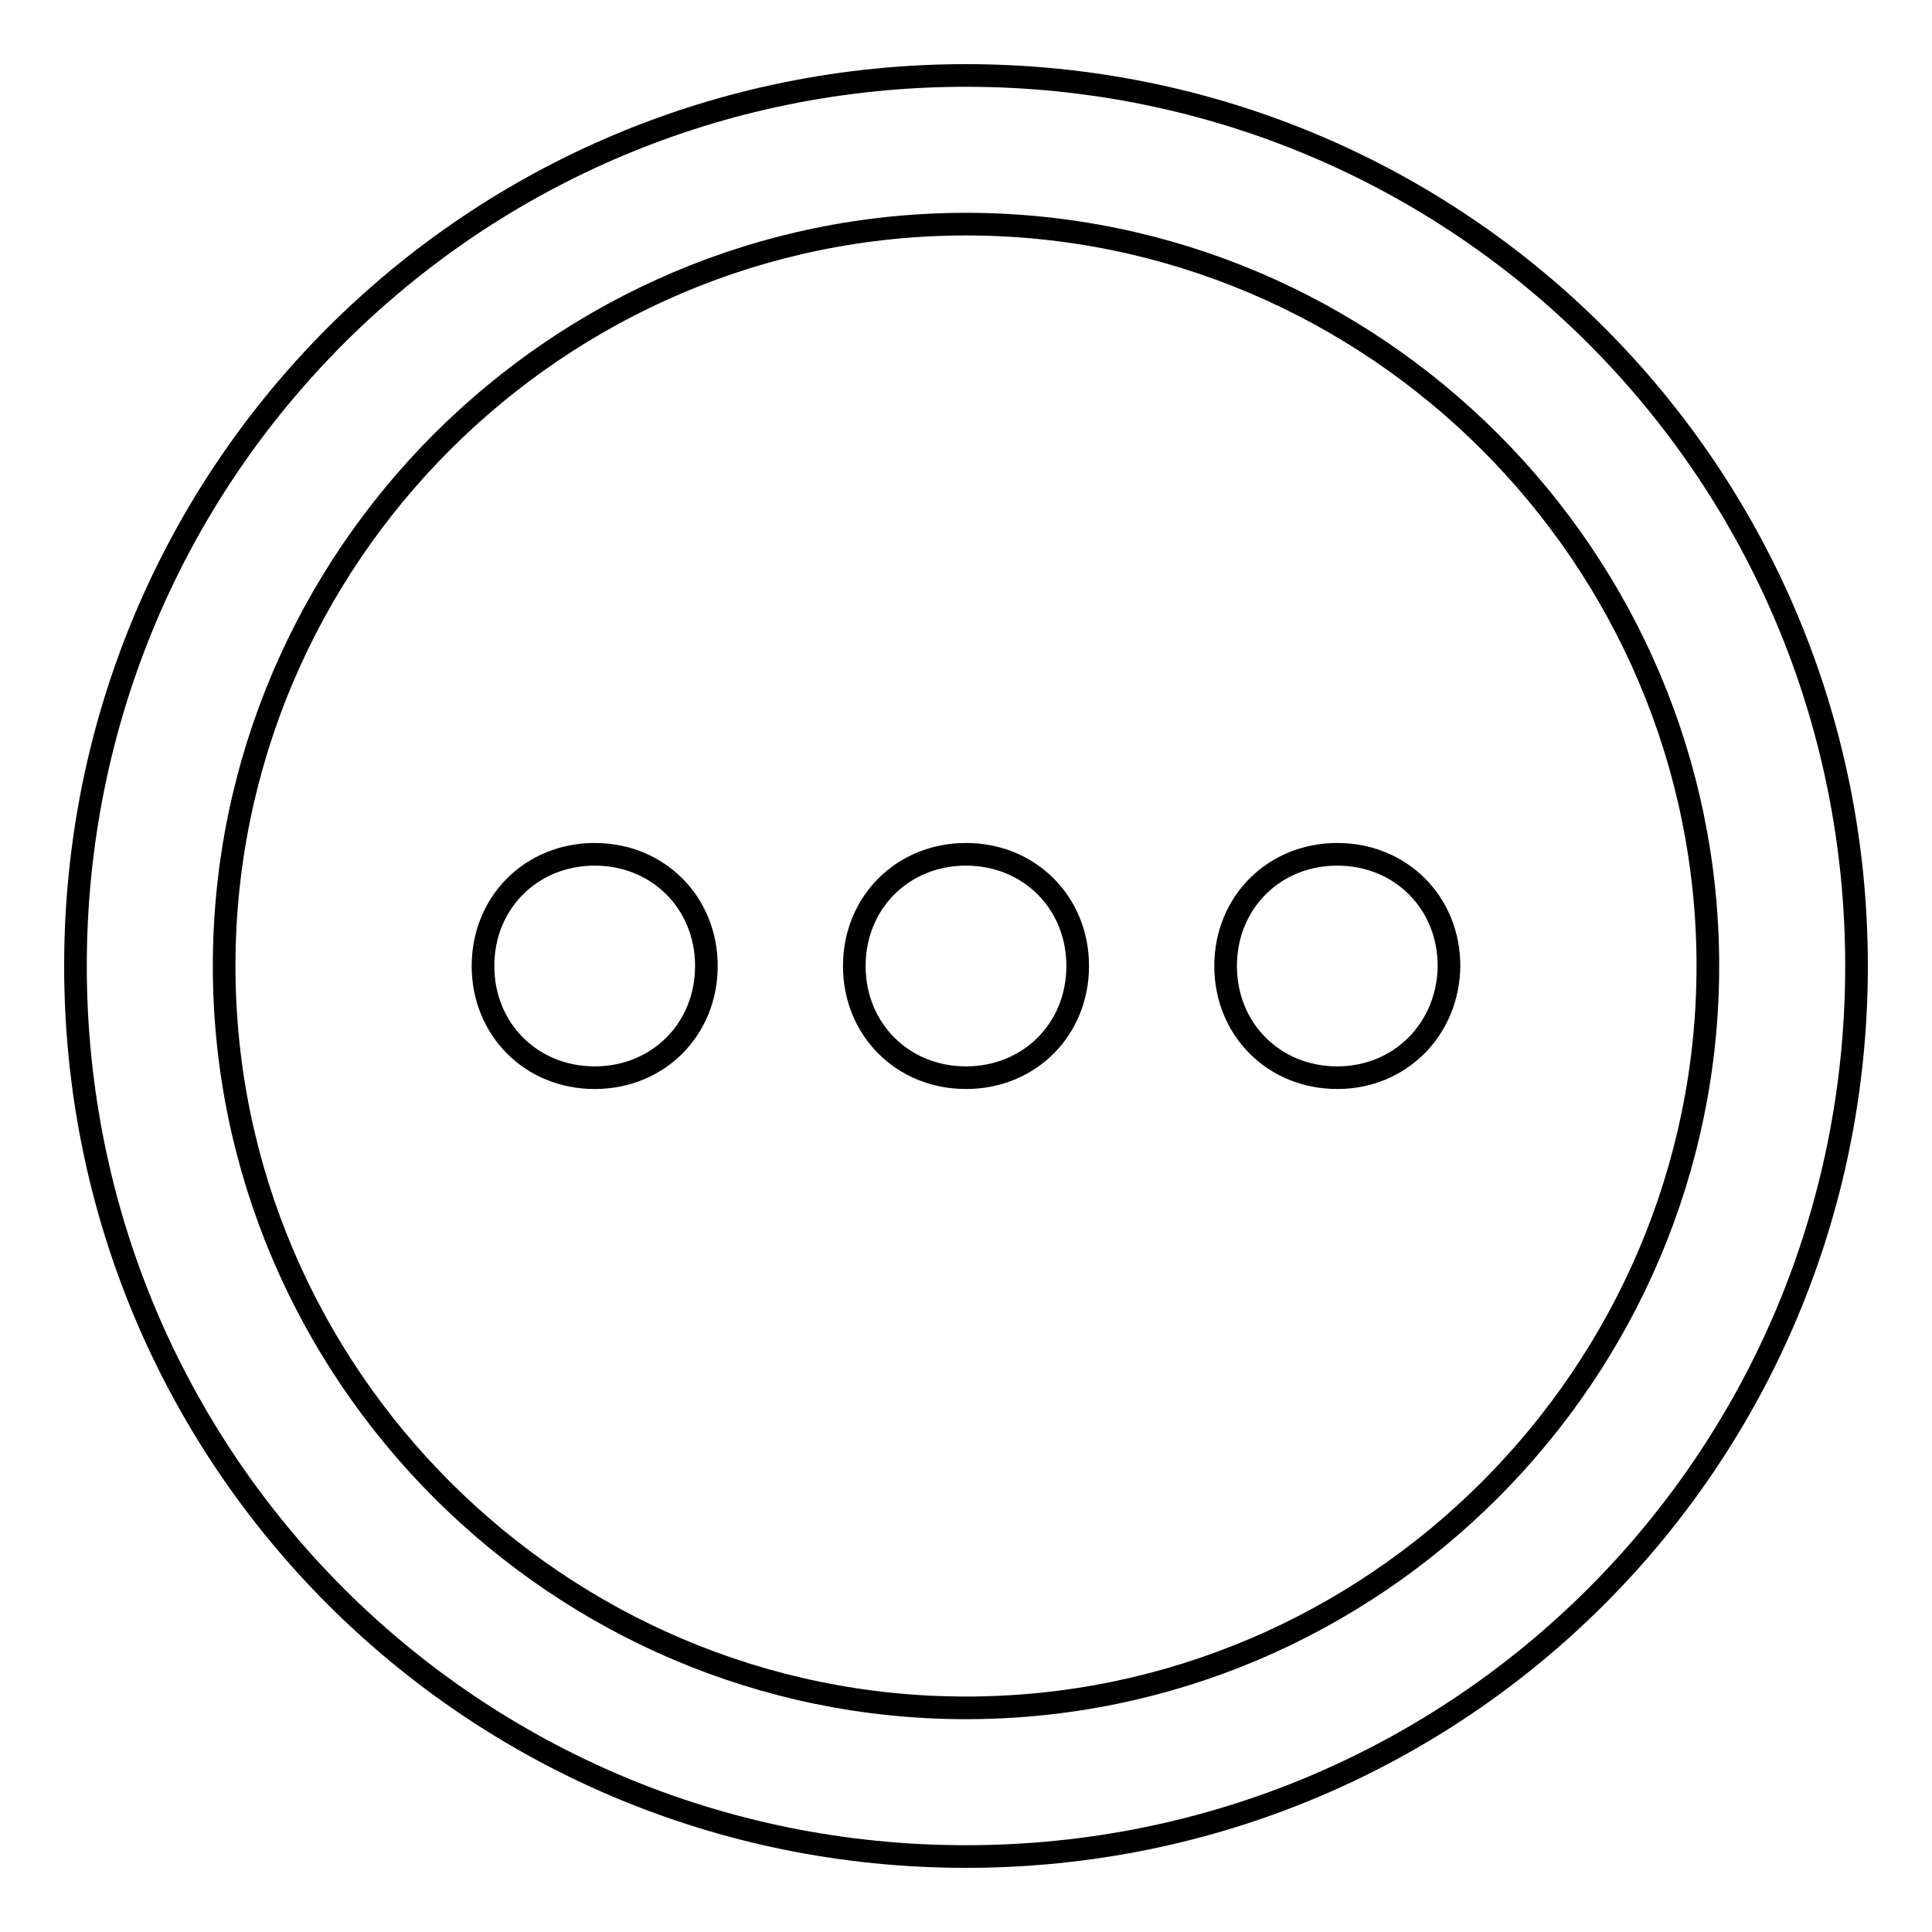
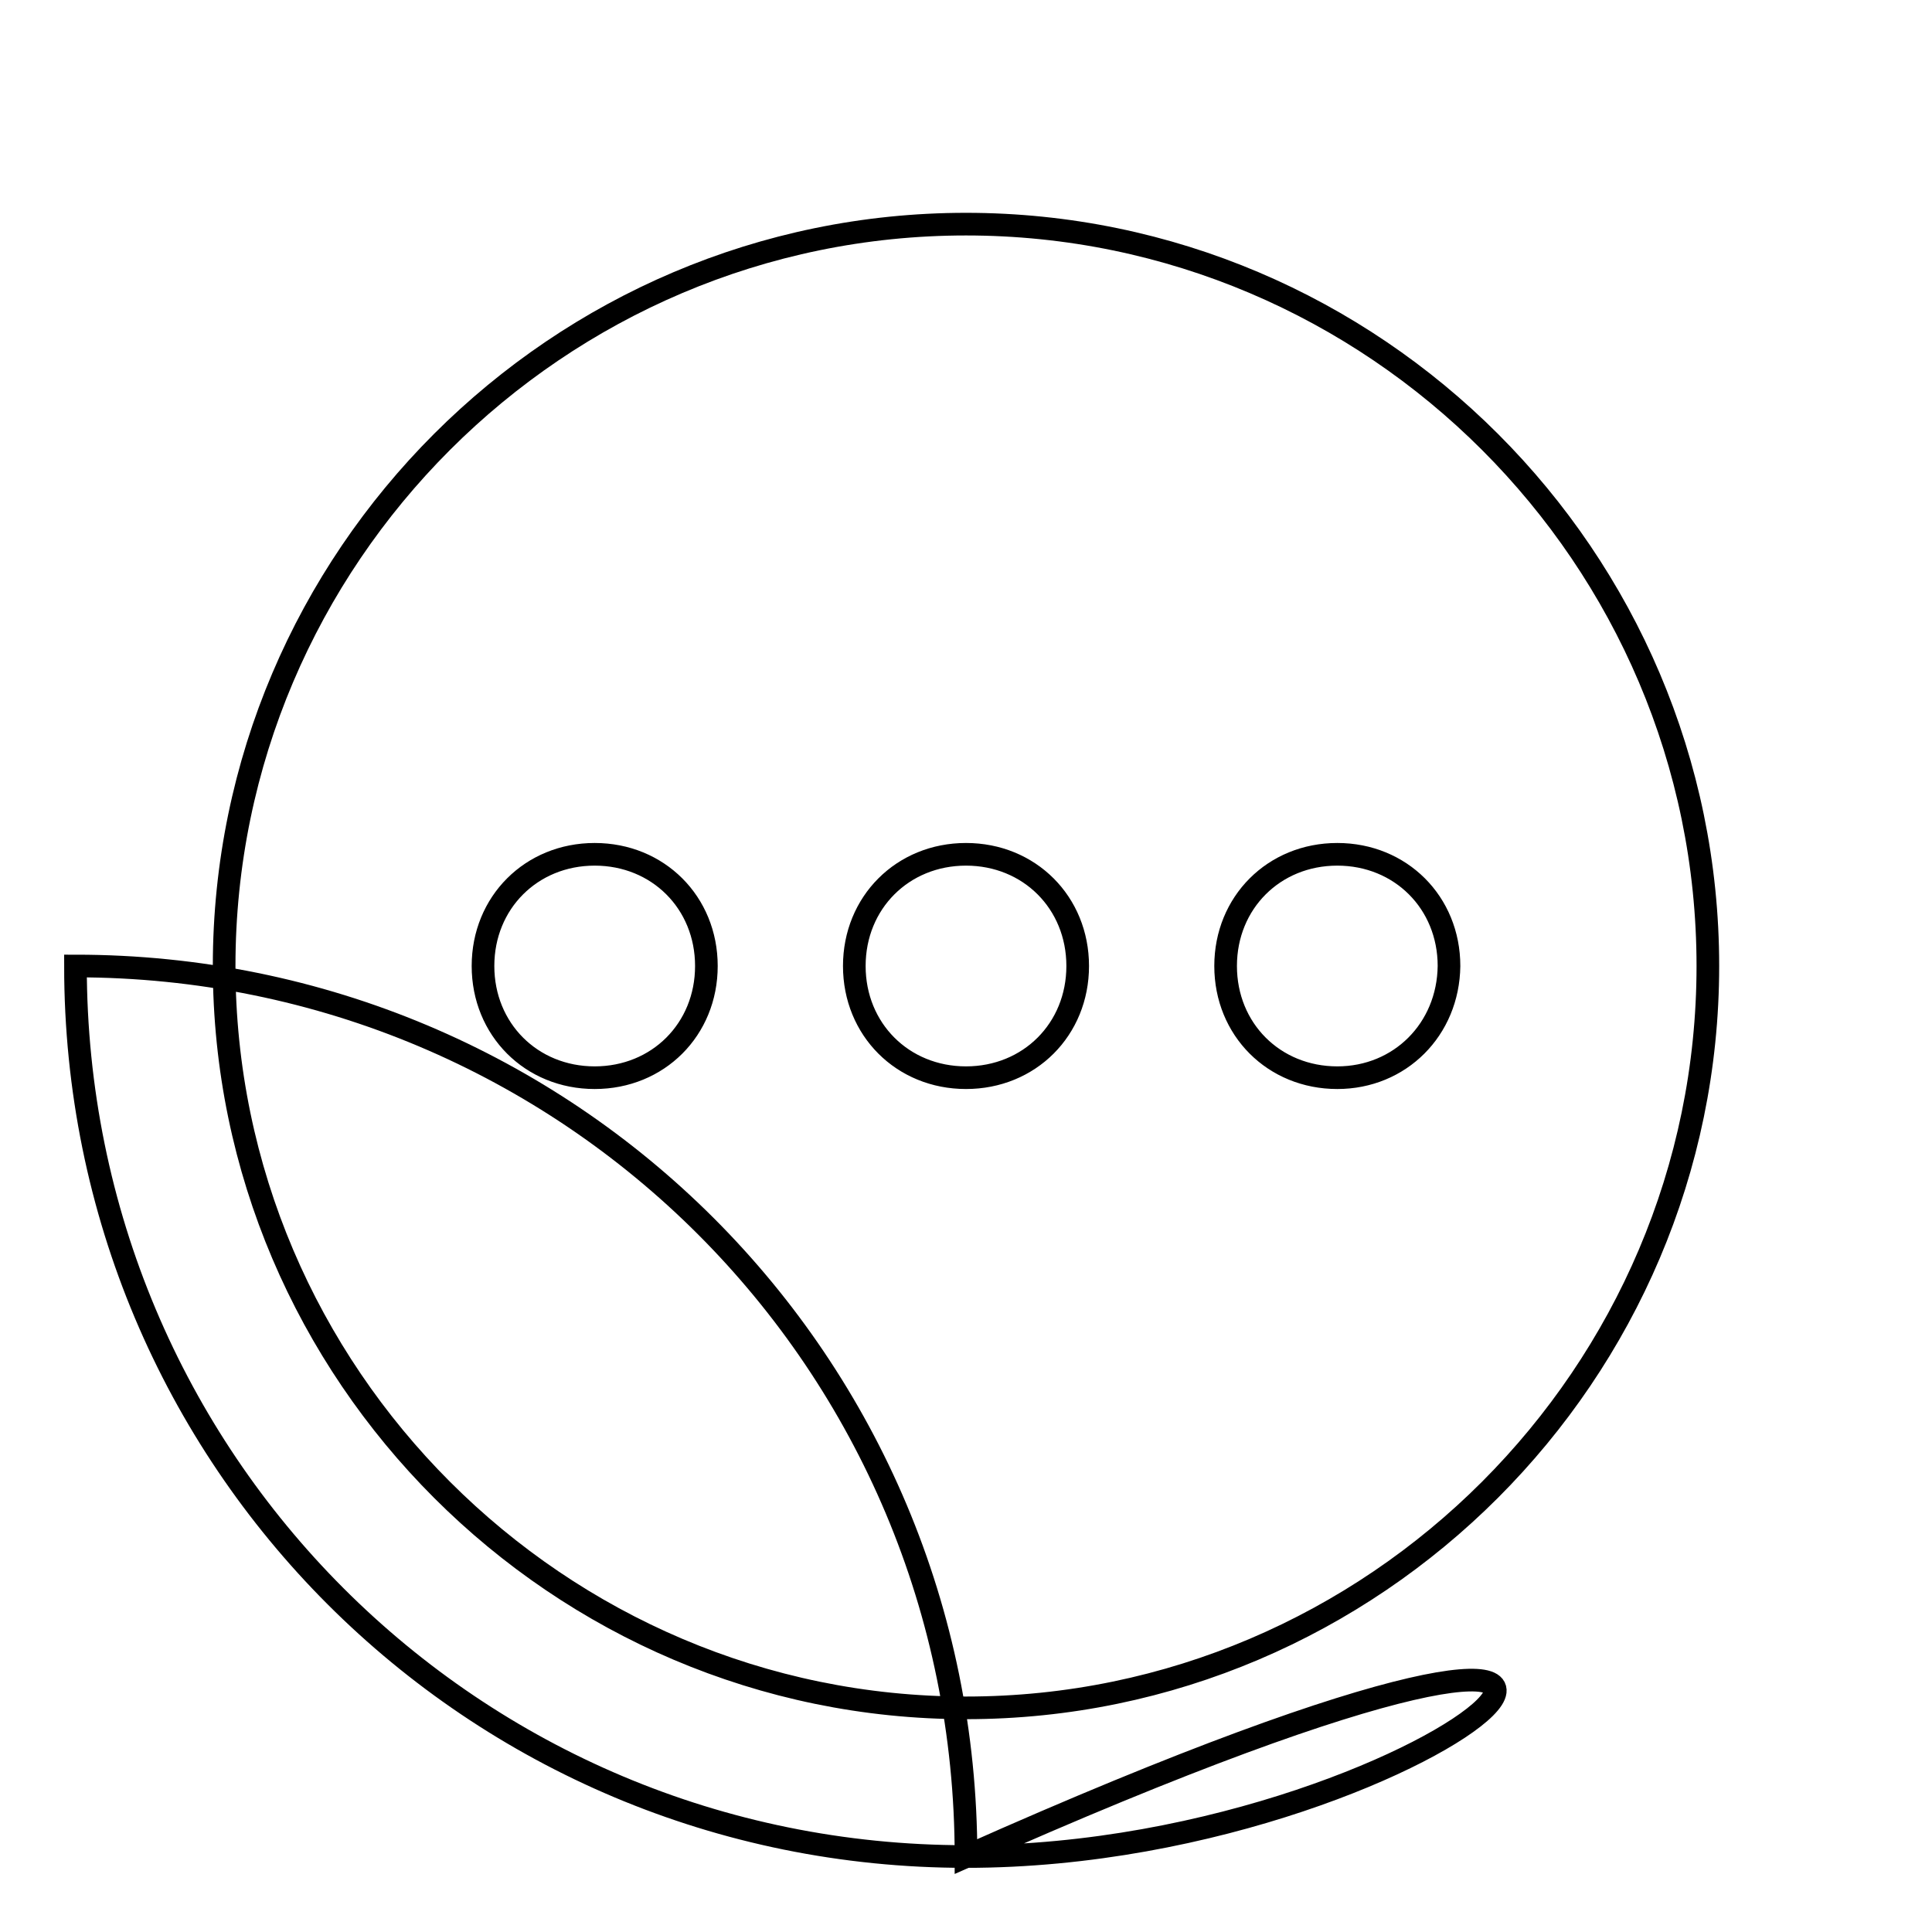
<svg xmlns="http://www.w3.org/2000/svg" version="1.1" x="0px" y="0px" viewBox="0 0 256 256" enable-background="new 0 0 256 256" xml:space="preserve">
  <g>
    <g>
-       <path stroke-width="3" fill-opacity="0" stroke="#000000" d="M128,246c-65.4,0-118-52.6-118-118C10,62.6,62.6,10,128,10c65.4,0,118,52.6,118,118C246,193.4,193.4,246,128,246z M128,29.7c-54.1,0-98.3,44.2-98.3,98.3c0,54.1,44.3,98.3,98.3,98.3c54.1,0,98.3-44.3,98.3-98.3C226.3,73.9,182.1,29.7,128,29.7z M177.2,142.8c-8.4,0-14.8-6.4-14.8-14.8c0-8.4,6.4-14.8,14.8-14.8c8.4,0,14.8,6.4,14.8,14.8C191.9,136.4,185.5,142.8,177.2,142.8z M128,142.8c-8.4,0-14.8-6.4-14.8-14.8c0-8.4,6.4-14.8,14.8-14.8c8.4,0,14.8,6.4,14.8,14.8C142.8,136.4,136.4,142.8,128,142.8z M78.8,142.8c-8.4,0-14.8-6.4-14.8-14.8c0-8.4,6.4-14.8,14.8-14.8c8.4,0,14.8,6.4,14.8,14.8C93.6,136.4,87.2,142.8,78.8,142.8z" />
+       <path stroke-width="3" fill-opacity="0" stroke="#000000" d="M128,246c-65.4,0-118-52.6-118-118c65.4,0,118,52.6,118,118C246,193.4,193.4,246,128,246z M128,29.7c-54.1,0-98.3,44.2-98.3,98.3c0,54.1,44.3,98.3,98.3,98.3c54.1,0,98.3-44.3,98.3-98.3C226.3,73.9,182.1,29.7,128,29.7z M177.2,142.8c-8.4,0-14.8-6.4-14.8-14.8c0-8.4,6.4-14.8,14.8-14.8c8.4,0,14.8,6.4,14.8,14.8C191.9,136.4,185.5,142.8,177.2,142.8z M128,142.8c-8.4,0-14.8-6.4-14.8-14.8c0-8.4,6.4-14.8,14.8-14.8c8.4,0,14.8,6.4,14.8,14.8C142.8,136.4,136.4,142.8,128,142.8z M78.8,142.8c-8.4,0-14.8-6.4-14.8-14.8c0-8.4,6.4-14.8,14.8-14.8c8.4,0,14.8,6.4,14.8,14.8C93.6,136.4,87.2,142.8,78.8,142.8z" />
    </g>
  </g>
</svg>